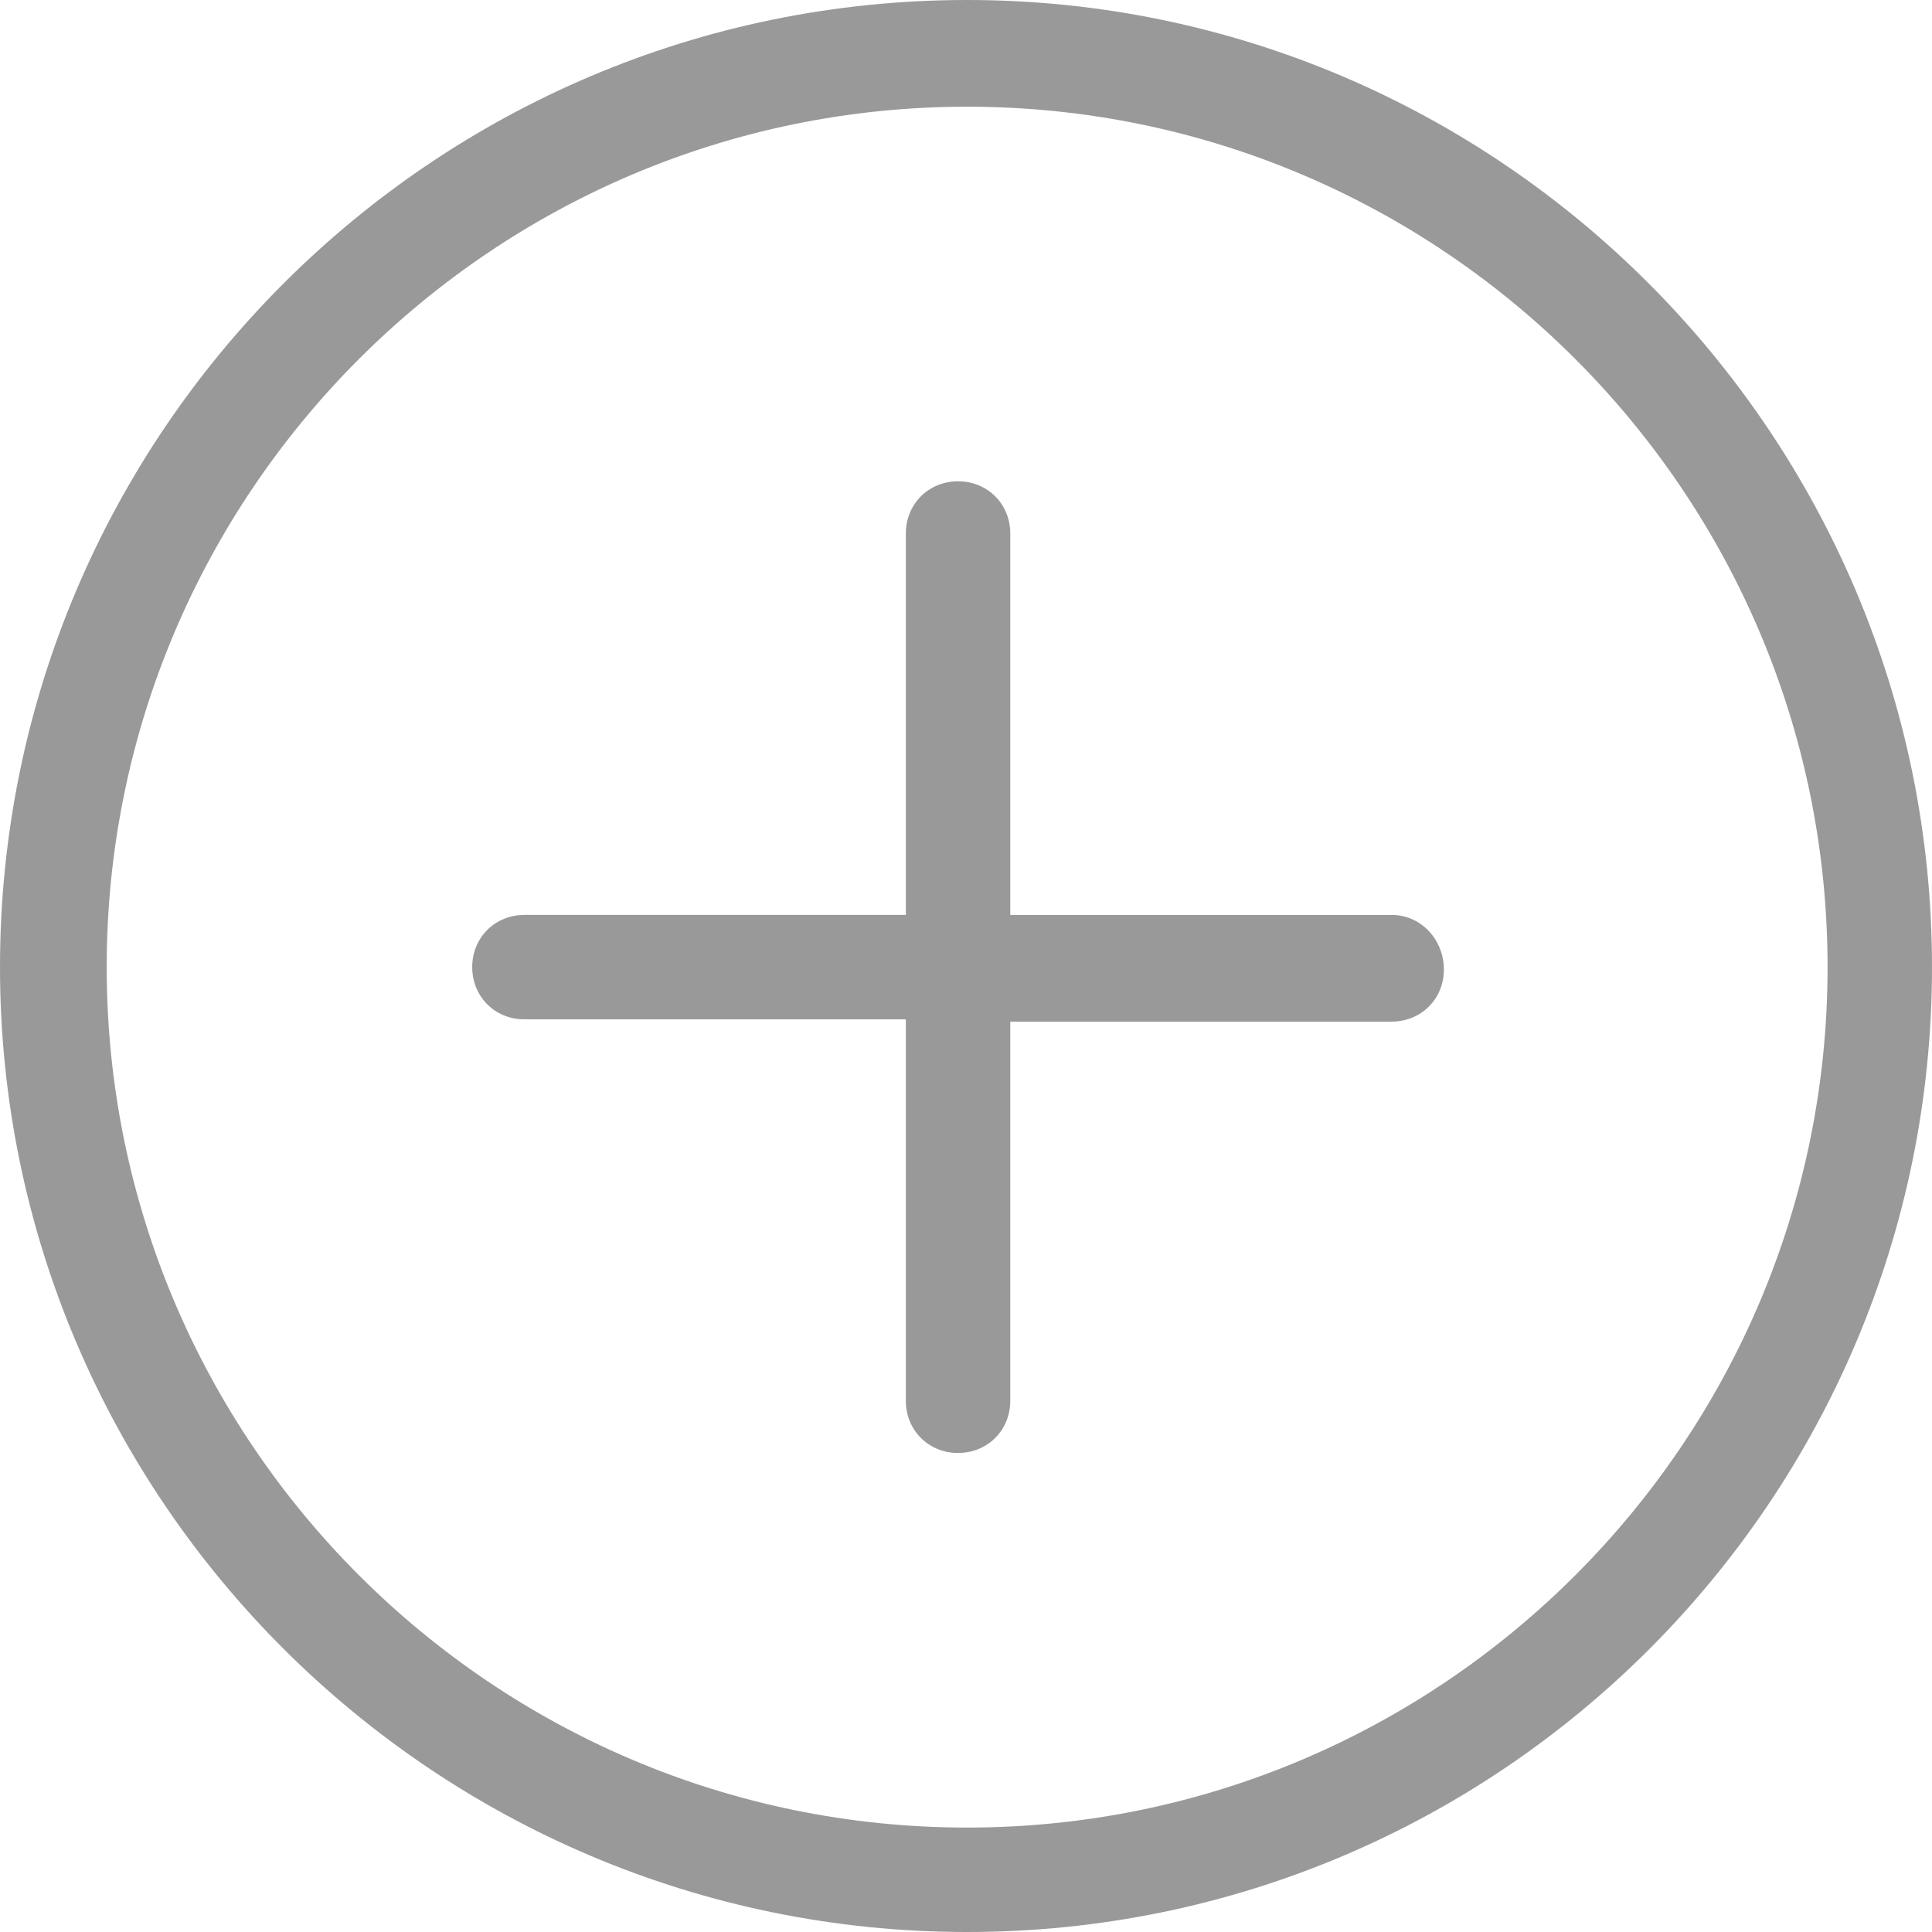
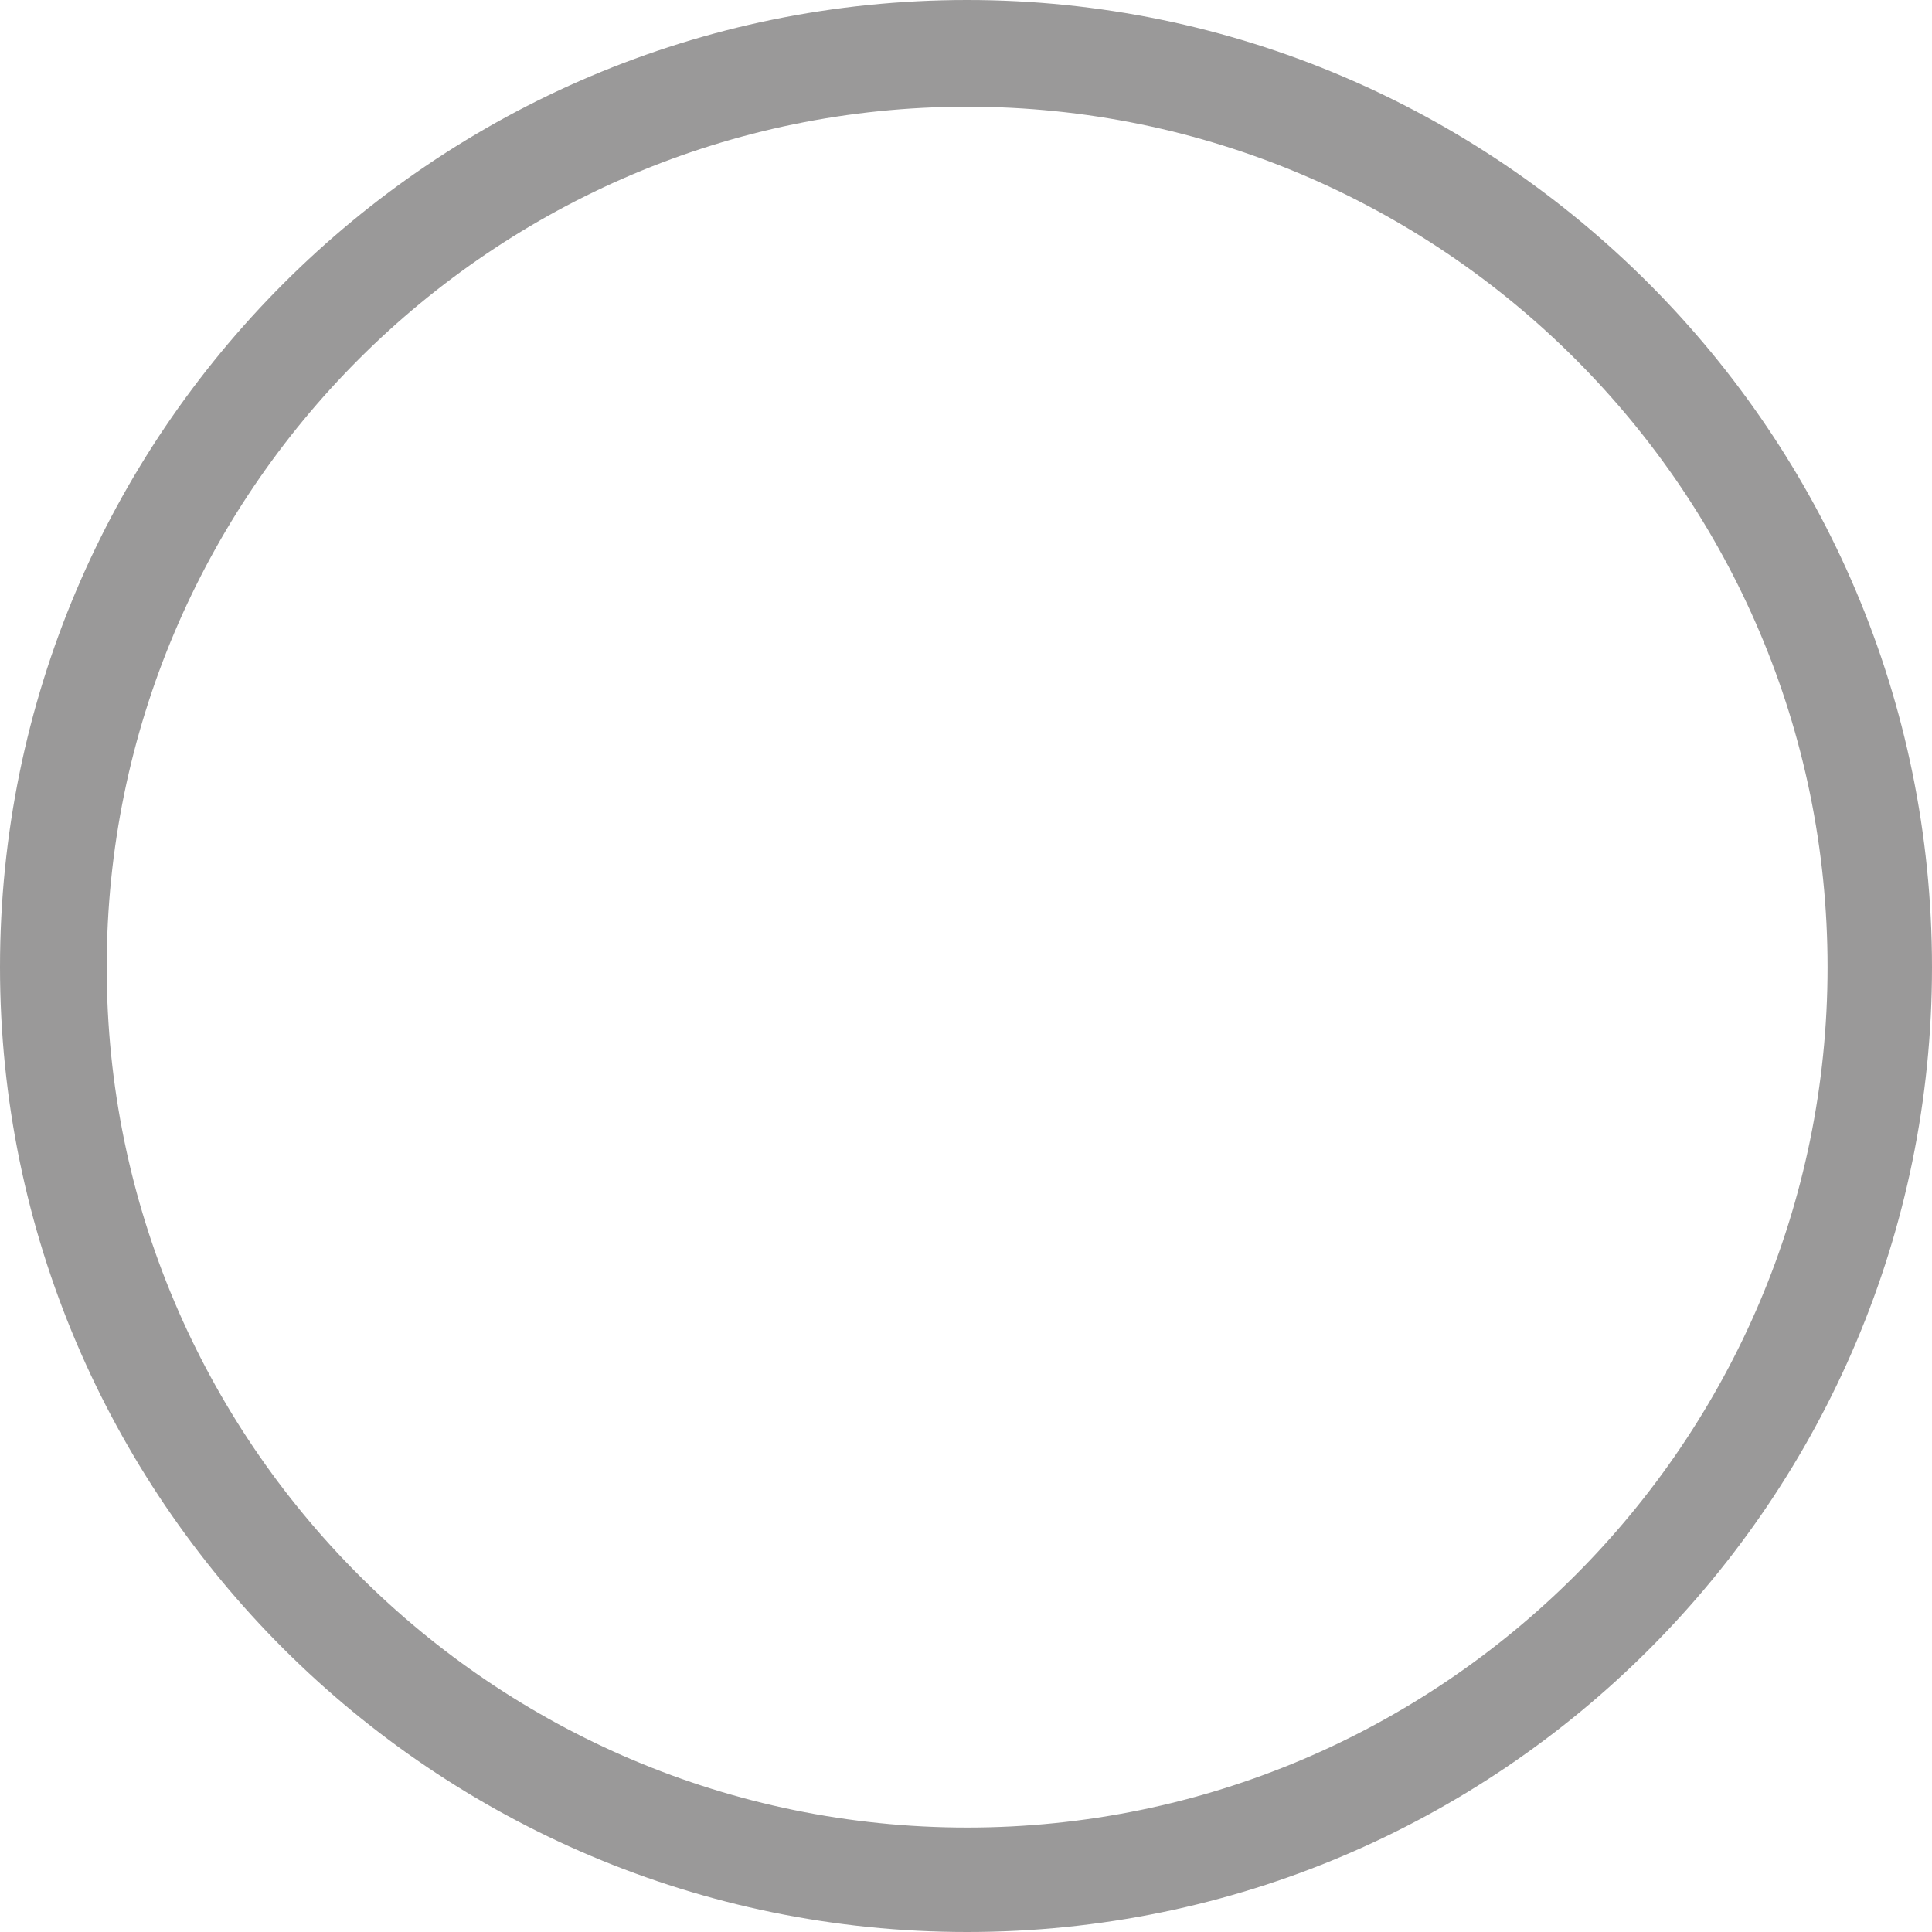
<svg xmlns="http://www.w3.org/2000/svg" version="1.1" id="Layer_1" x="0px" y="0px" width="85.1px" height="85.1px" viewBox="0 0 85.1 85.1" style="enable-background:new 0 0 85.1 85.1;" xml:space="preserve">
  <style type="text/css">
	.st0{fill:#9A9999;}
</style>
  <path class="st0" d="M42.6,0C19.1,0,0,19.1,0,42.6C0,66,19.1,85.1,42.6,85.1S85.1,66,85.1,42.6C85.1,19.1,66,0,42.6,0z M42.6,80.5  c-20.9,0-37.9-17-37.9-37.9c0-20.9,17-37.9,37.9-37.9c20.9,0,37.9,17,37.9,37.9C80.5,63.5,63.5,80.5,42.6,80.5z" />
-   <path class="st0" d="M61.3,40.3l-16.8,0V23.5c0-1.3-1-2.3-2.3-2.3c-1.3,0-2.3,1-2.3,2.3v16.8l-16.8,0c-1.3,0-2.3,1-2.3,2.3  c0,1.3,1,2.3,2.3,2.3l16.8,0v16.8c0,1.3,1,2.3,2.3,2.3c1.3,0,2.3-1,2.3-2.3V45l16.8,0c1.3,0,2.3-1,2.3-2.3  C63.6,41.4,62.6,40.3,61.3,40.3z" />
</svg>